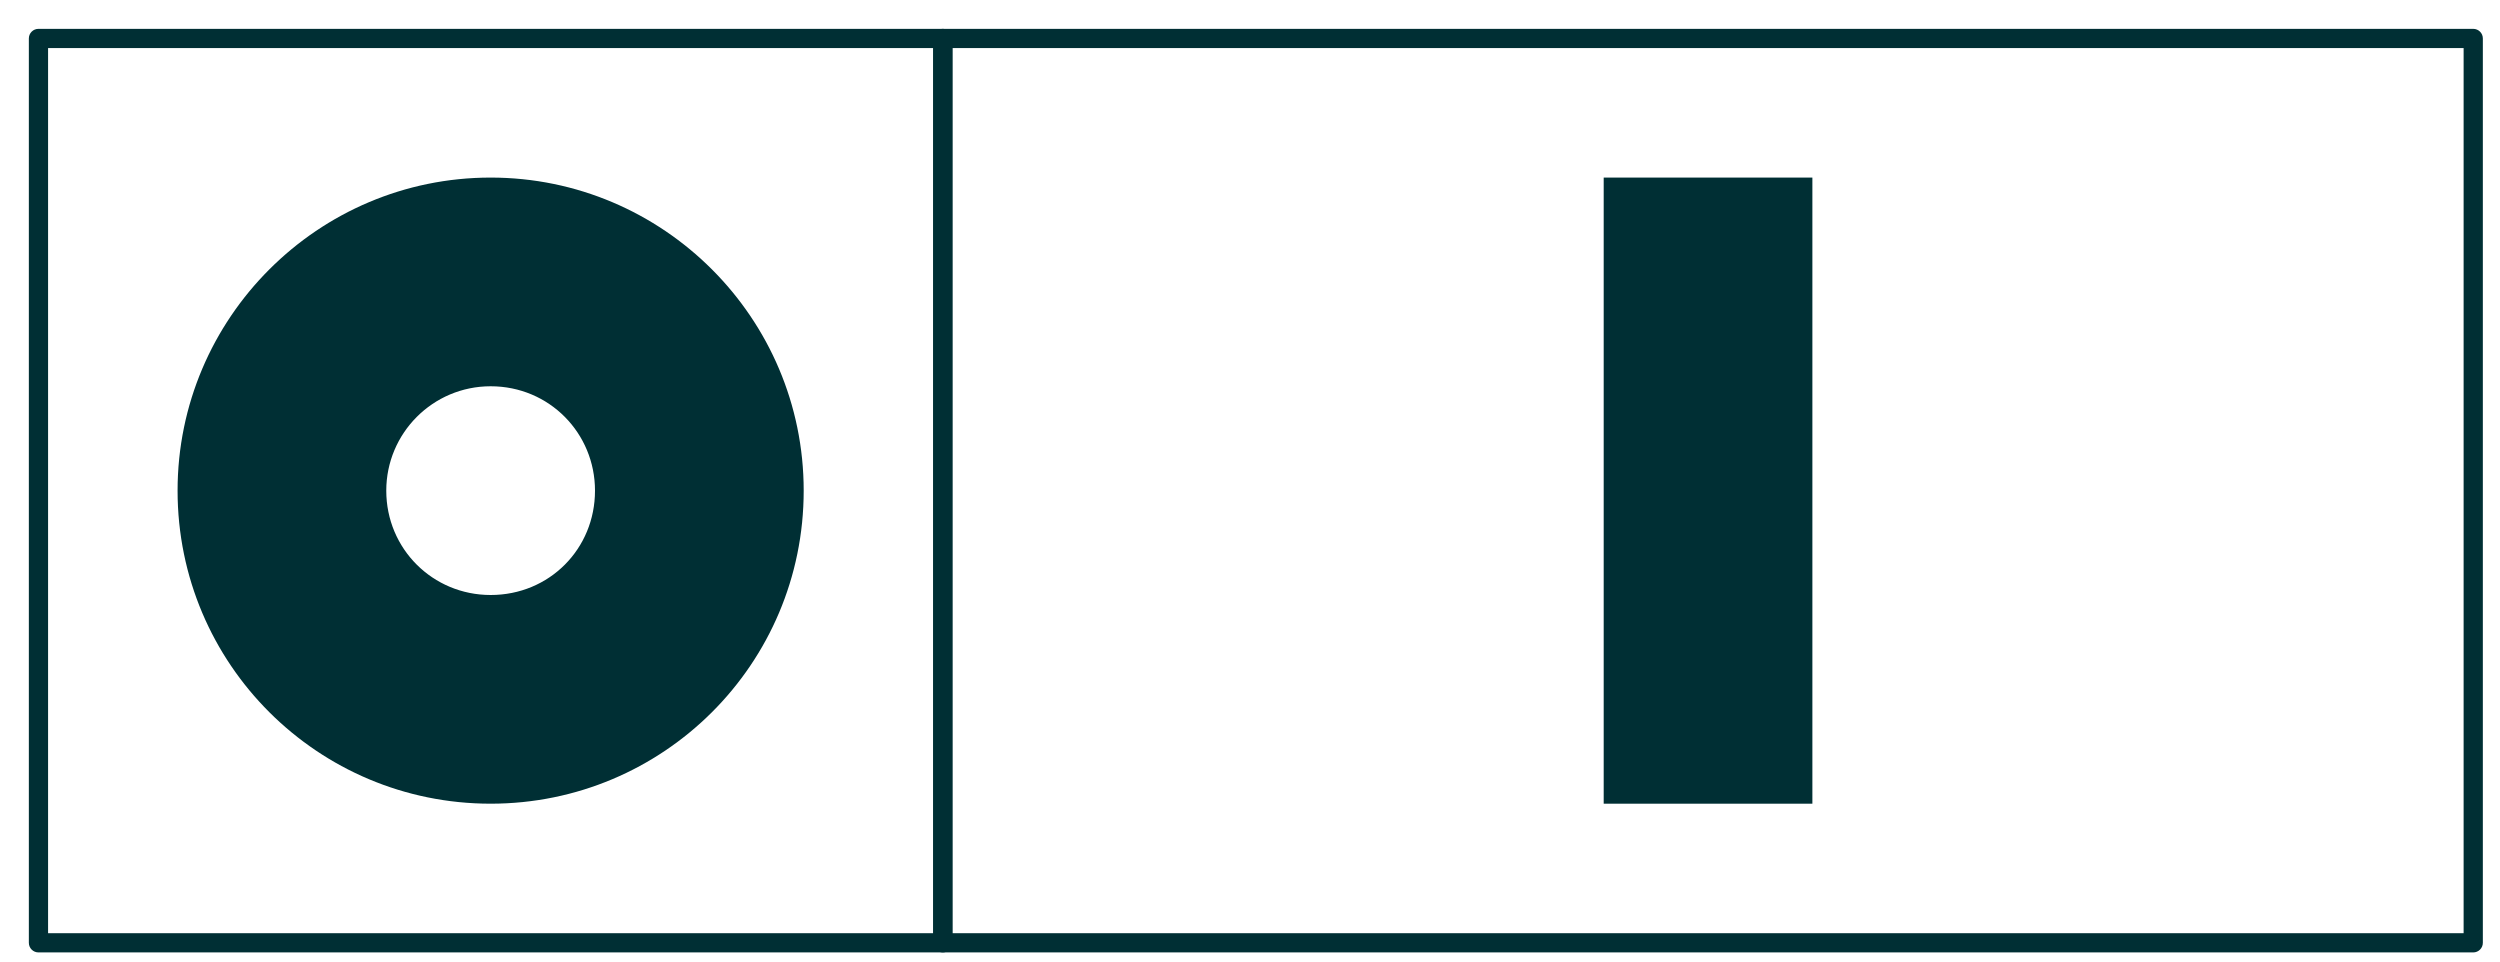
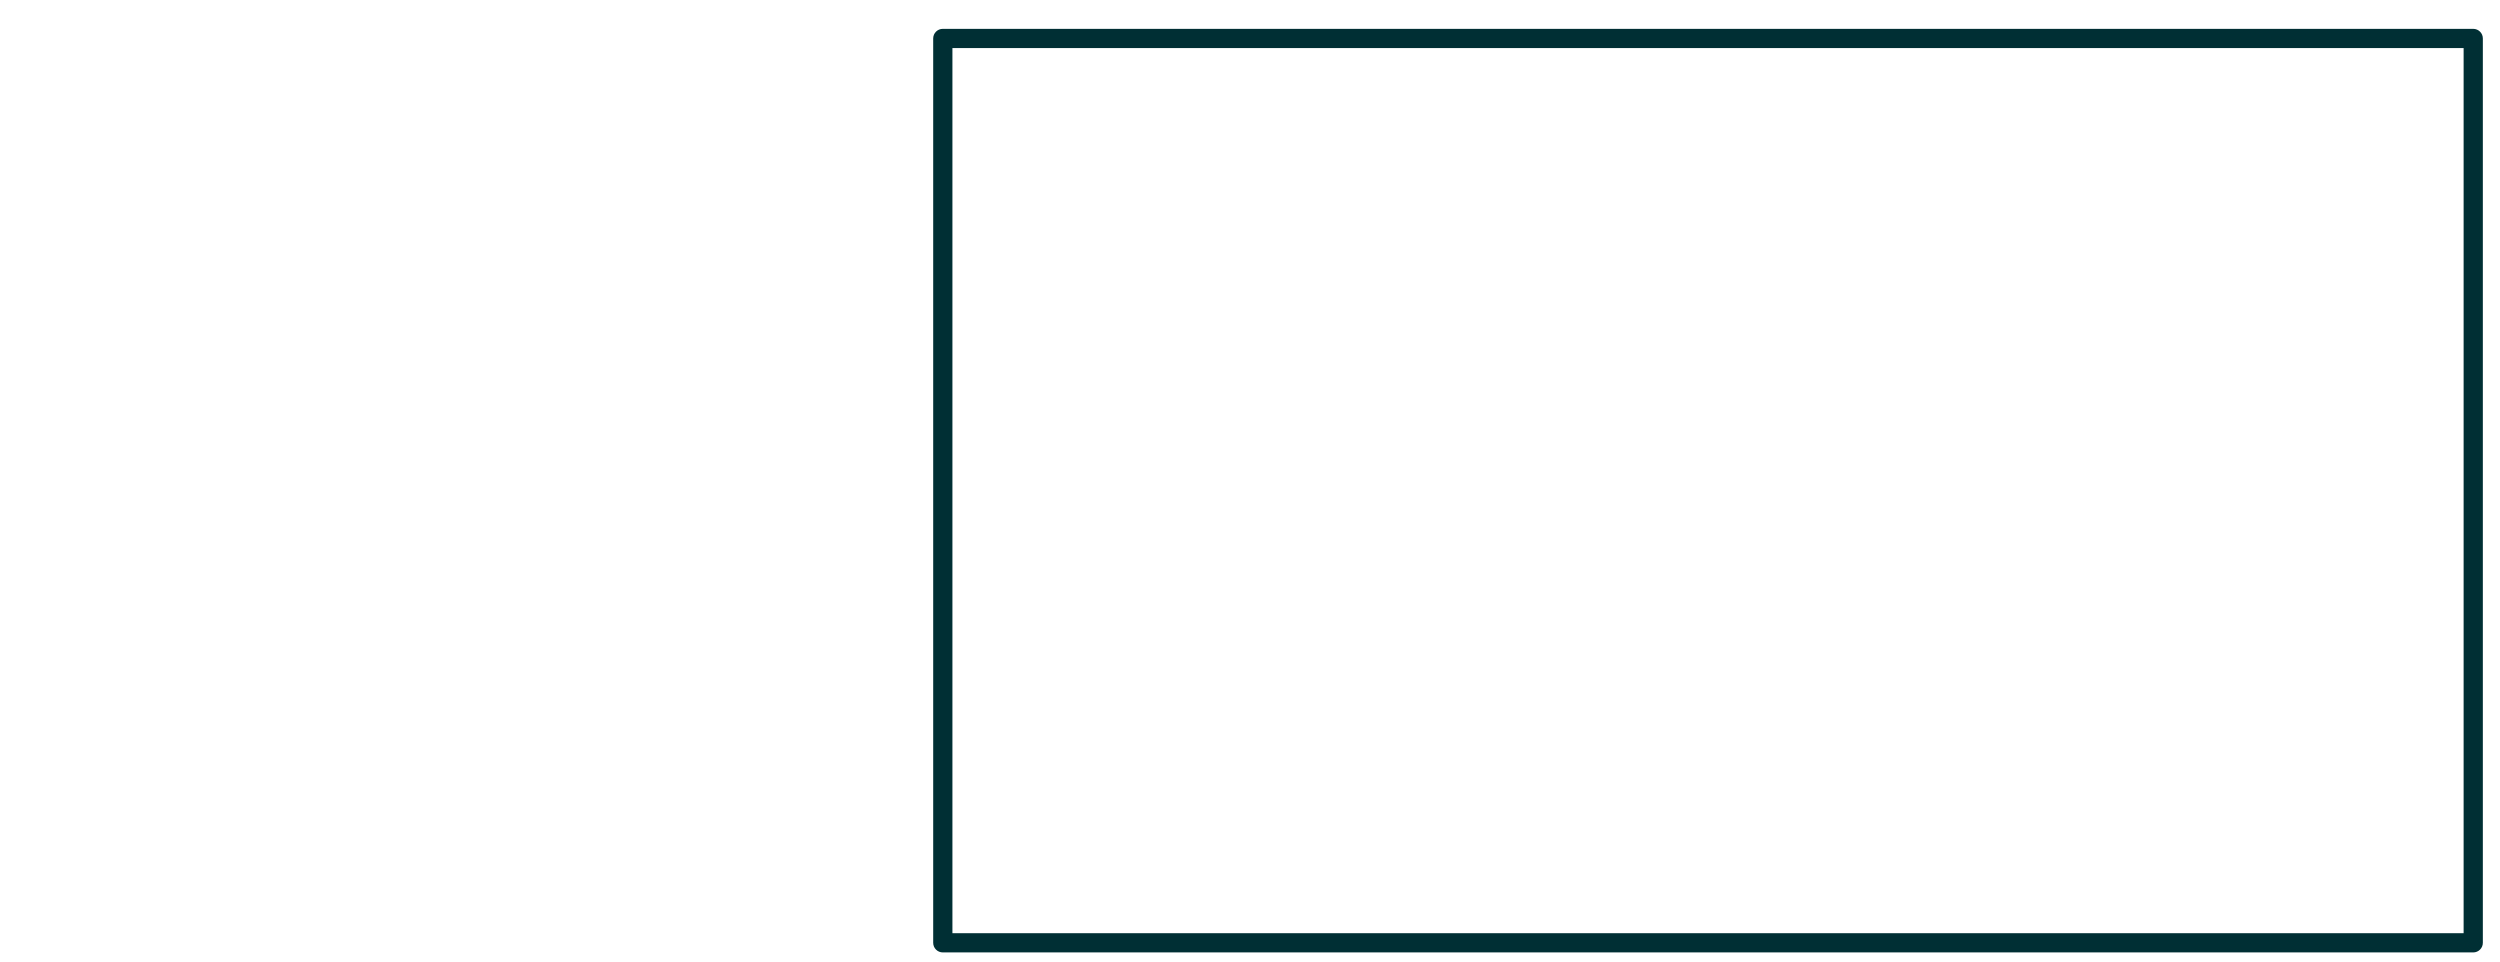
<svg xmlns="http://www.w3.org/2000/svg" width="65px" height="25px" viewBox="0 0 65 25" version="1.1">
  <title>Double</title>
  <desc>Created with Sketch.</desc>
  <g id="BRAND-HUB-DESKTOP" stroke="none" stroke-width="1" fill="none" fill-rule="evenodd">
    <g id="Layout-generator" transform="translate(-55, -422)" fill="#002F34">
      <g id="controls" transform="translate(55, 181)">
        <g id="Group-6" transform="translate(0, 241)">
          <g id="Double">
            <g id="Group-4-Copy" transform="translate(23.513, 0)">
-               <polygon id="Fill-1" points="18.183 20.896 23.609 20.896 23.609 4.617 18.183 4.617" />
              <path d="M40.791,0.75 C40.929,0.75 41.041,0.862 41.041,1 L41.041,24.513 C41.041,24.651 40.929,24.763 40.791,24.763 L1,24.763 C0.862,24.763 0.75,24.651 0.75,24.513 L0.75,1 C0.75,0.862 0.862,0.75 1,0.75 L40.791,0.75 Z M40.541,1.25 L1.25,1.25 L1.25,24.263 L40.541,24.263 L40.541,1.25 Z" id="Rectangle-Copy-2" fill-rule="nonzero" />
            </g>
            <g id="Group-3-Copy">
-               <path d="M24.513,0.75 C24.651,0.75 24.763,0.862 24.763,1 L24.763,24.513 C24.763,24.651 24.651,24.763 24.513,24.763 L1,24.763 C0.862,24.763 0.75,24.651 0.75,24.513 L0.75,1 C0.75,0.862 0.862,0.75 1,0.75 L24.513,0.75 Z M24.263,1.25 L1.25,1.25 L1.25,24.263 L24.263,24.263 L24.263,1.25 Z" id="Rectangle" fill-rule="nonzero" />
-               <path d="M10.043,12.757 C10.043,14.271 11.252,15.47 12.757,15.47 C14.284,15.47 15.47,14.271 15.47,12.757 C15.47,11.264 14.284,10.043 12.757,10.043 C11.252,10.043 10.043,11.264 10.043,12.757 M20.896,12.757 C20.896,17.268 17.246,20.896 12.757,20.896 C8.268,20.896 4.617,17.268 4.617,12.757 C4.617,8.268 8.268,4.617 12.757,4.617 C17.246,4.617 20.896,8.268 20.896,12.757" id="Fill-2-Copy-8" />
-             </g>
+               </g>
          </g>
        </g>
      </g>
    </g>
  </g>
</svg>